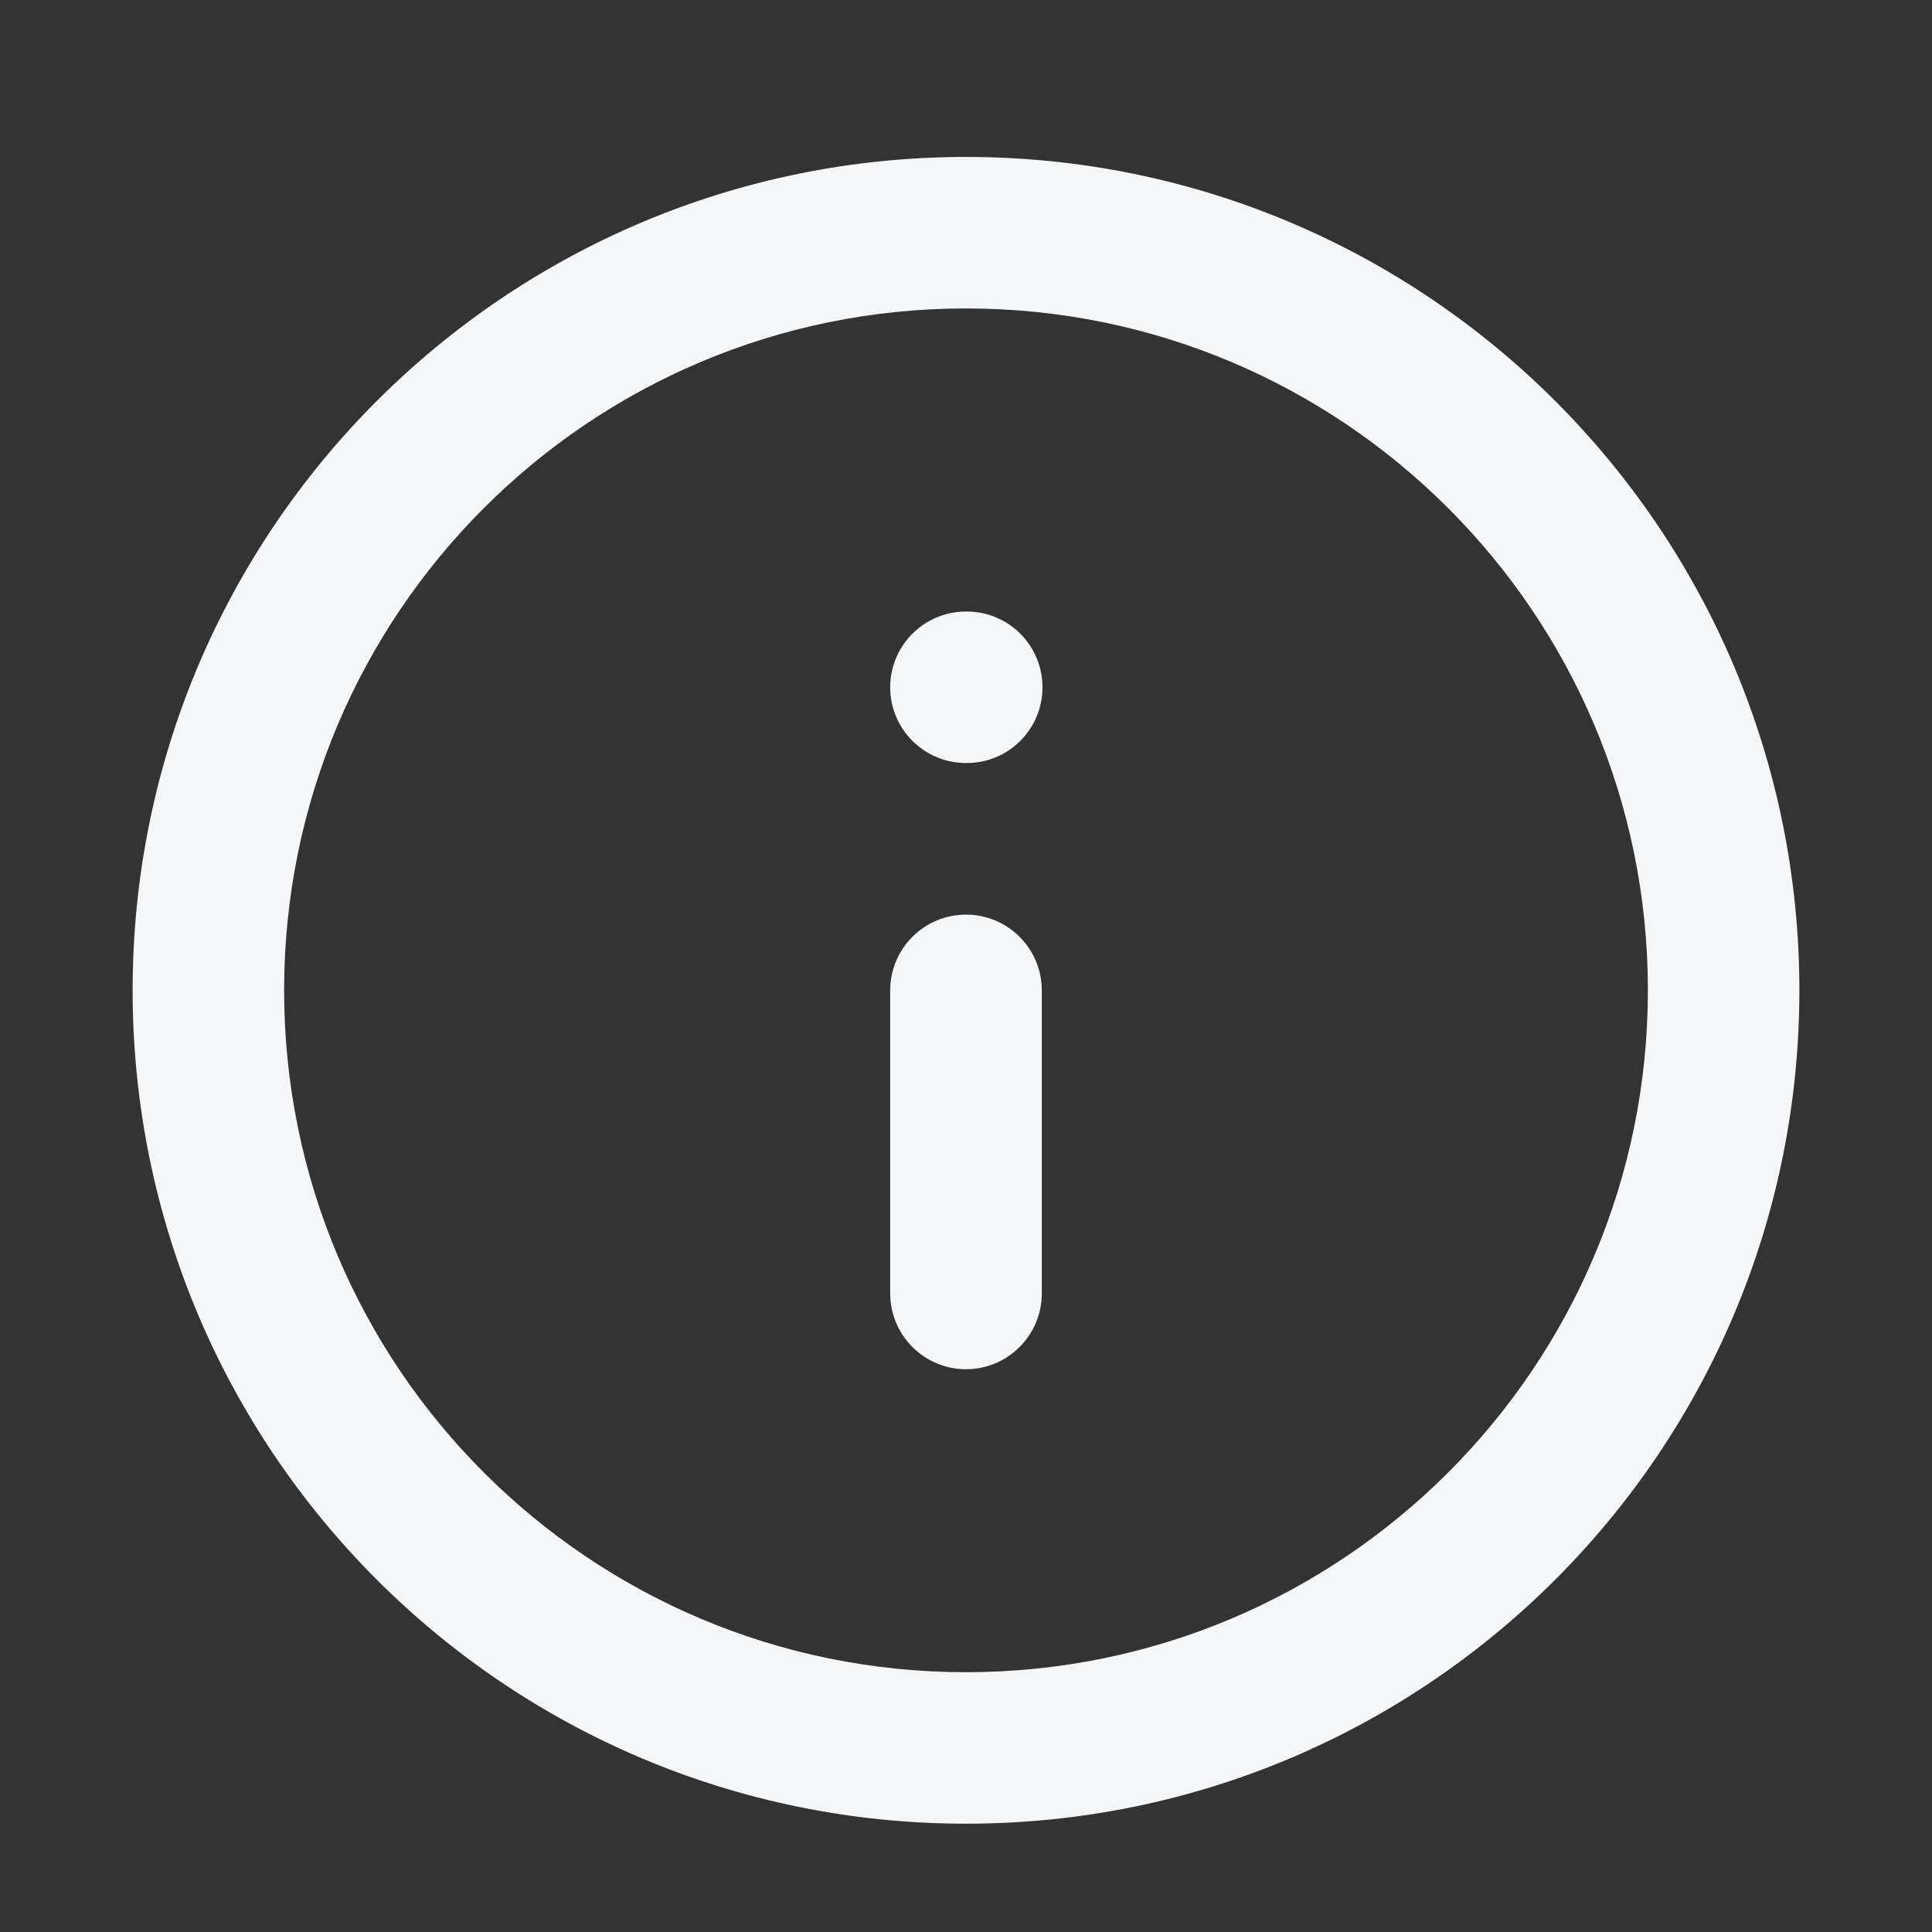
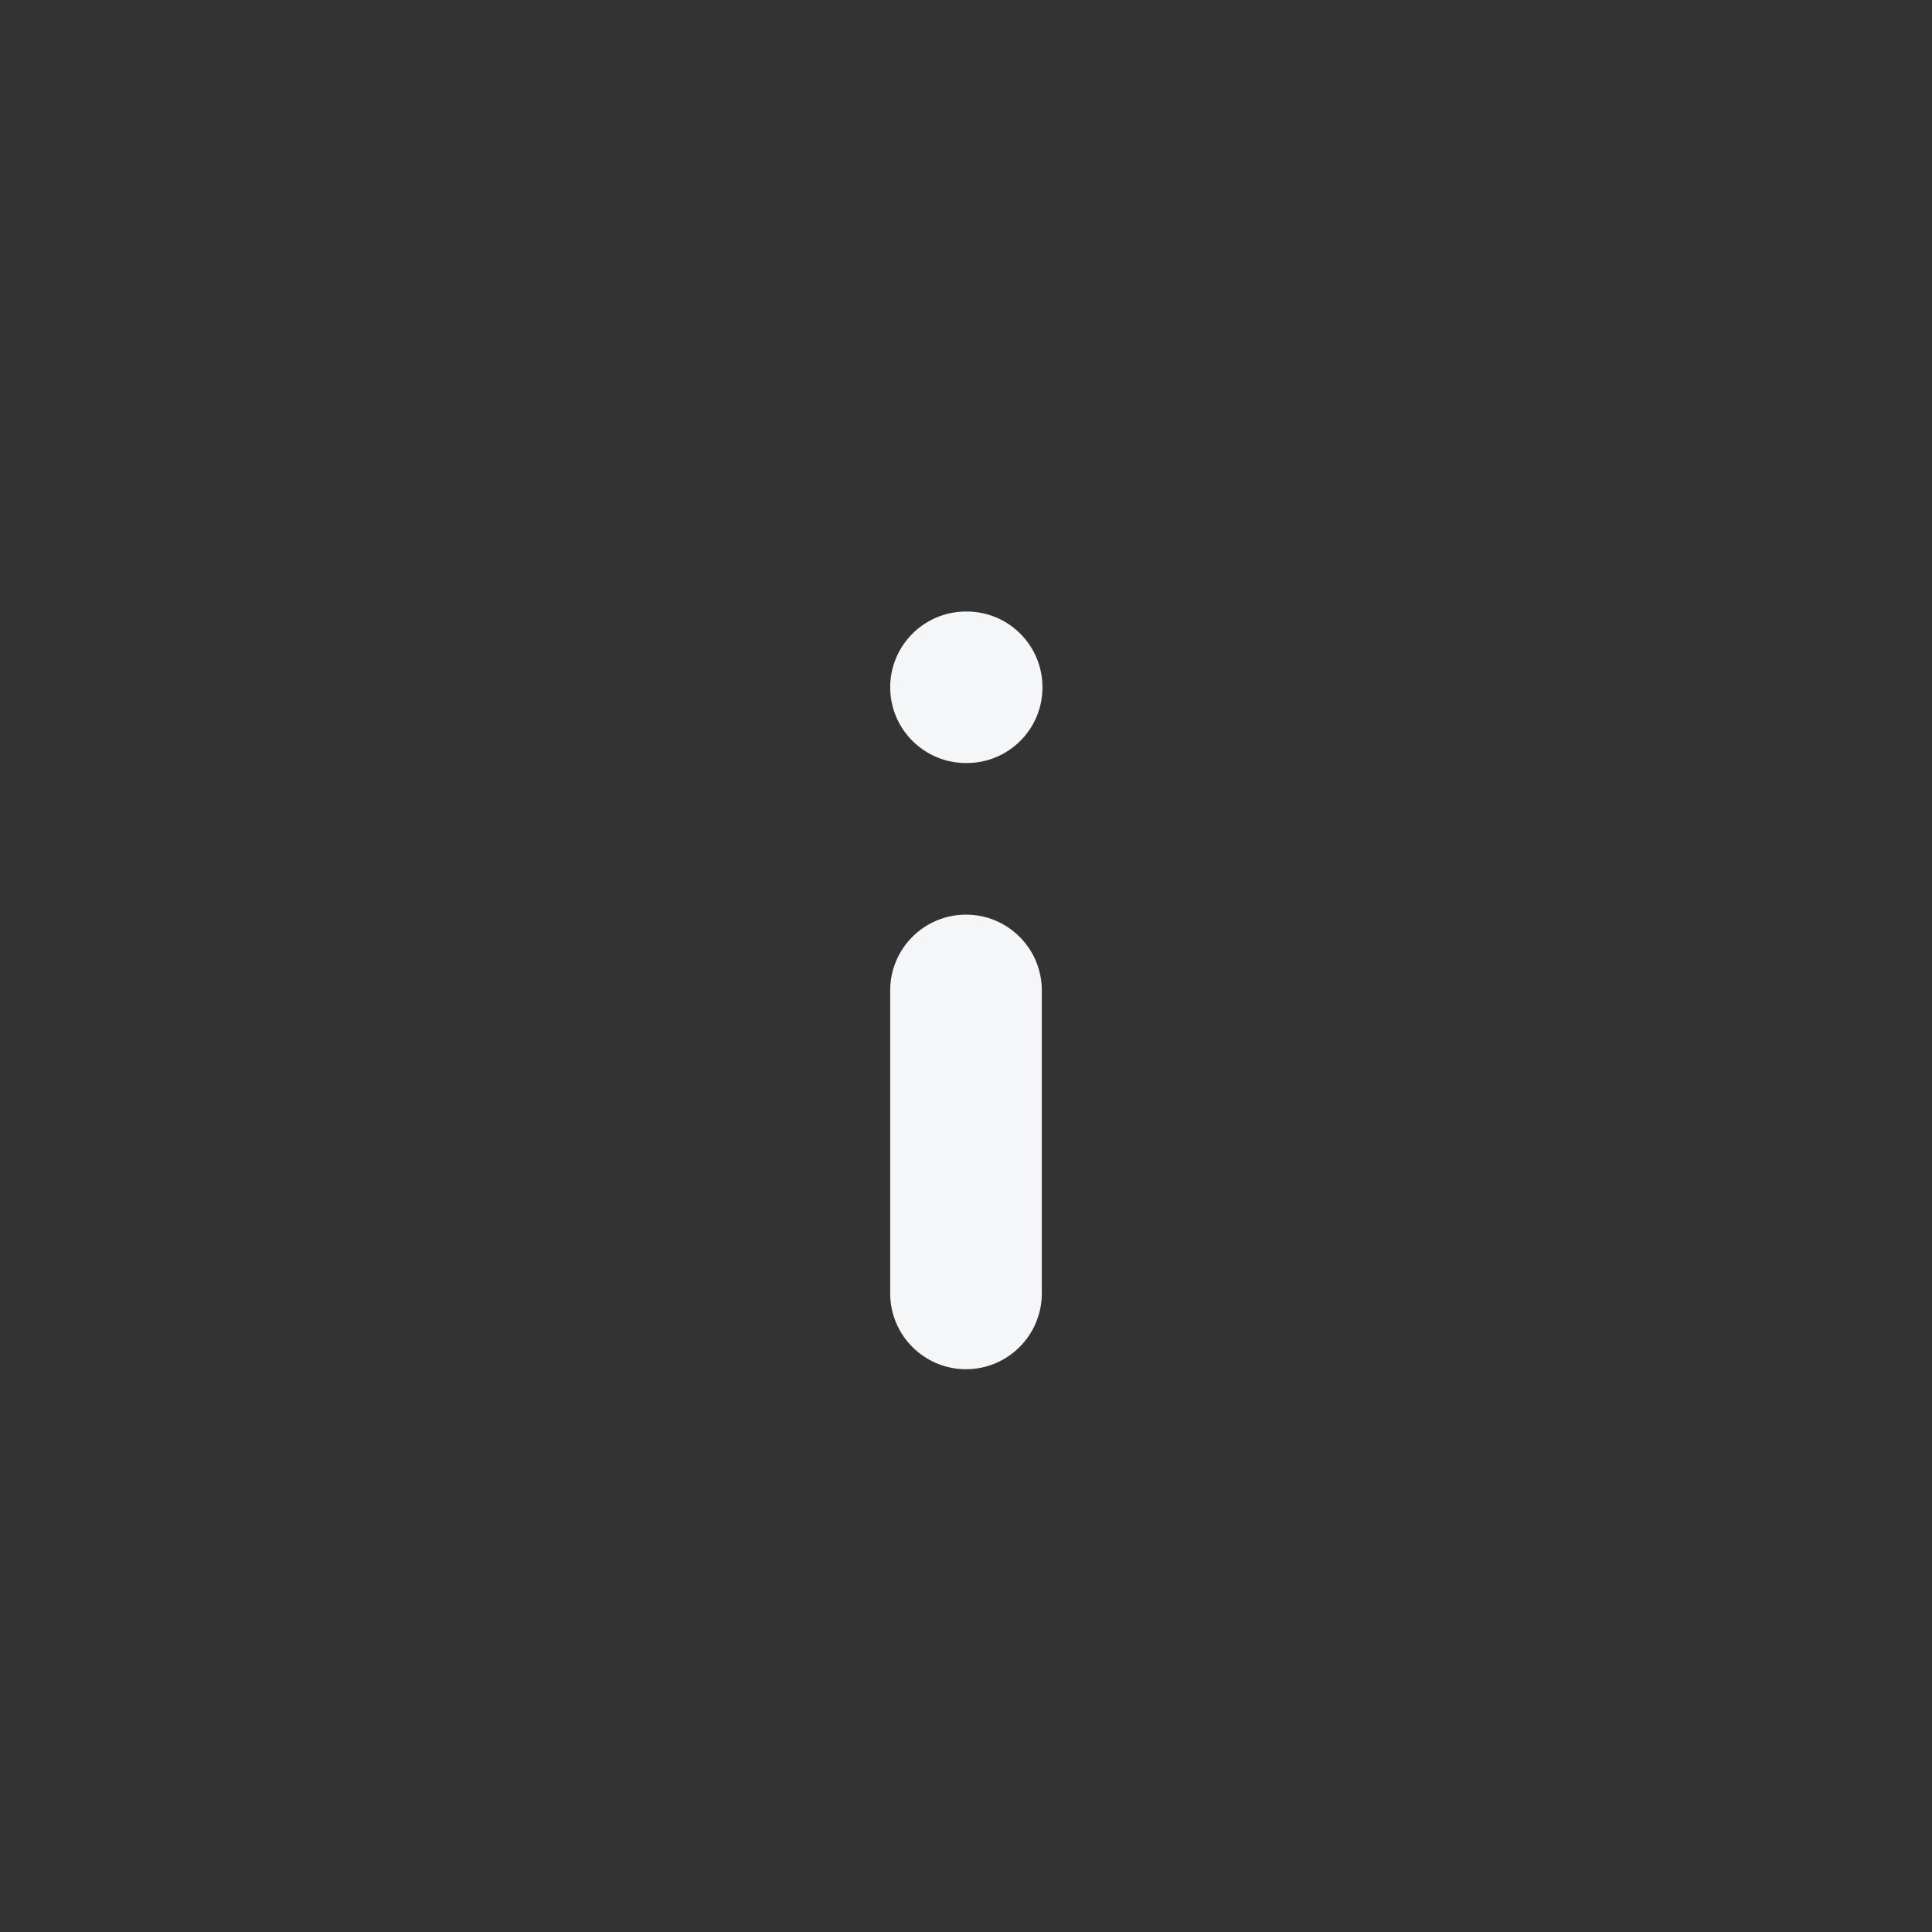
<svg xmlns="http://www.w3.org/2000/svg" width="17" height="17" viewBox="0 0 17 17" fill="none">
  <rect x="0" y="0" width="17" height="17" fill="#333333" stroke="none" />
  <g id="Frame 39328">
-     <path id="Vector (Stroke)" fill-rule="evenodd" clip-rule="evenodd" d="M8.5 2.714C5.186 2.714 2.5 5.4 2.5 8.714C2.5 12.028 5.186 14.714 8.5 14.714C11.814 14.714 14.5 12.028 14.5 8.714C14.5 5.4 11.814 2.714 8.5 2.714ZM1.167 8.714C1.167 4.664 4.45 1.381 8.5 1.381C12.55 1.381 15.833 4.664 15.833 8.714C15.833 12.764 12.55 16.047 8.5 16.047C4.45 16.047 1.167 12.764 1.167 8.714Z" fill="#F5F6F7" />
    <path id="Vector (Stroke)_2" fill-rule="evenodd" clip-rule="evenodd" d="M8.5 8.048C8.868 8.048 9.167 8.346 9.167 8.715V11.381C9.167 11.749 8.868 12.048 8.5 12.048C8.132 12.048 7.833 11.749 7.833 11.381V8.715C7.833 8.346 8.132 8.048 8.5 8.048Z" fill="#F5F6F7" />
    <path id="Vector (Stroke)_3" fill-rule="evenodd" clip-rule="evenodd" d="M7.833 6.048C7.833 5.679 8.132 5.381 8.5 5.381H8.507C8.875 5.381 9.173 5.679 9.173 6.048C9.173 6.416 8.875 6.714 8.507 6.714H8.5C8.132 6.714 7.833 6.416 7.833 6.048Z" fill="#F5F6F7" />
  </g>
</svg>